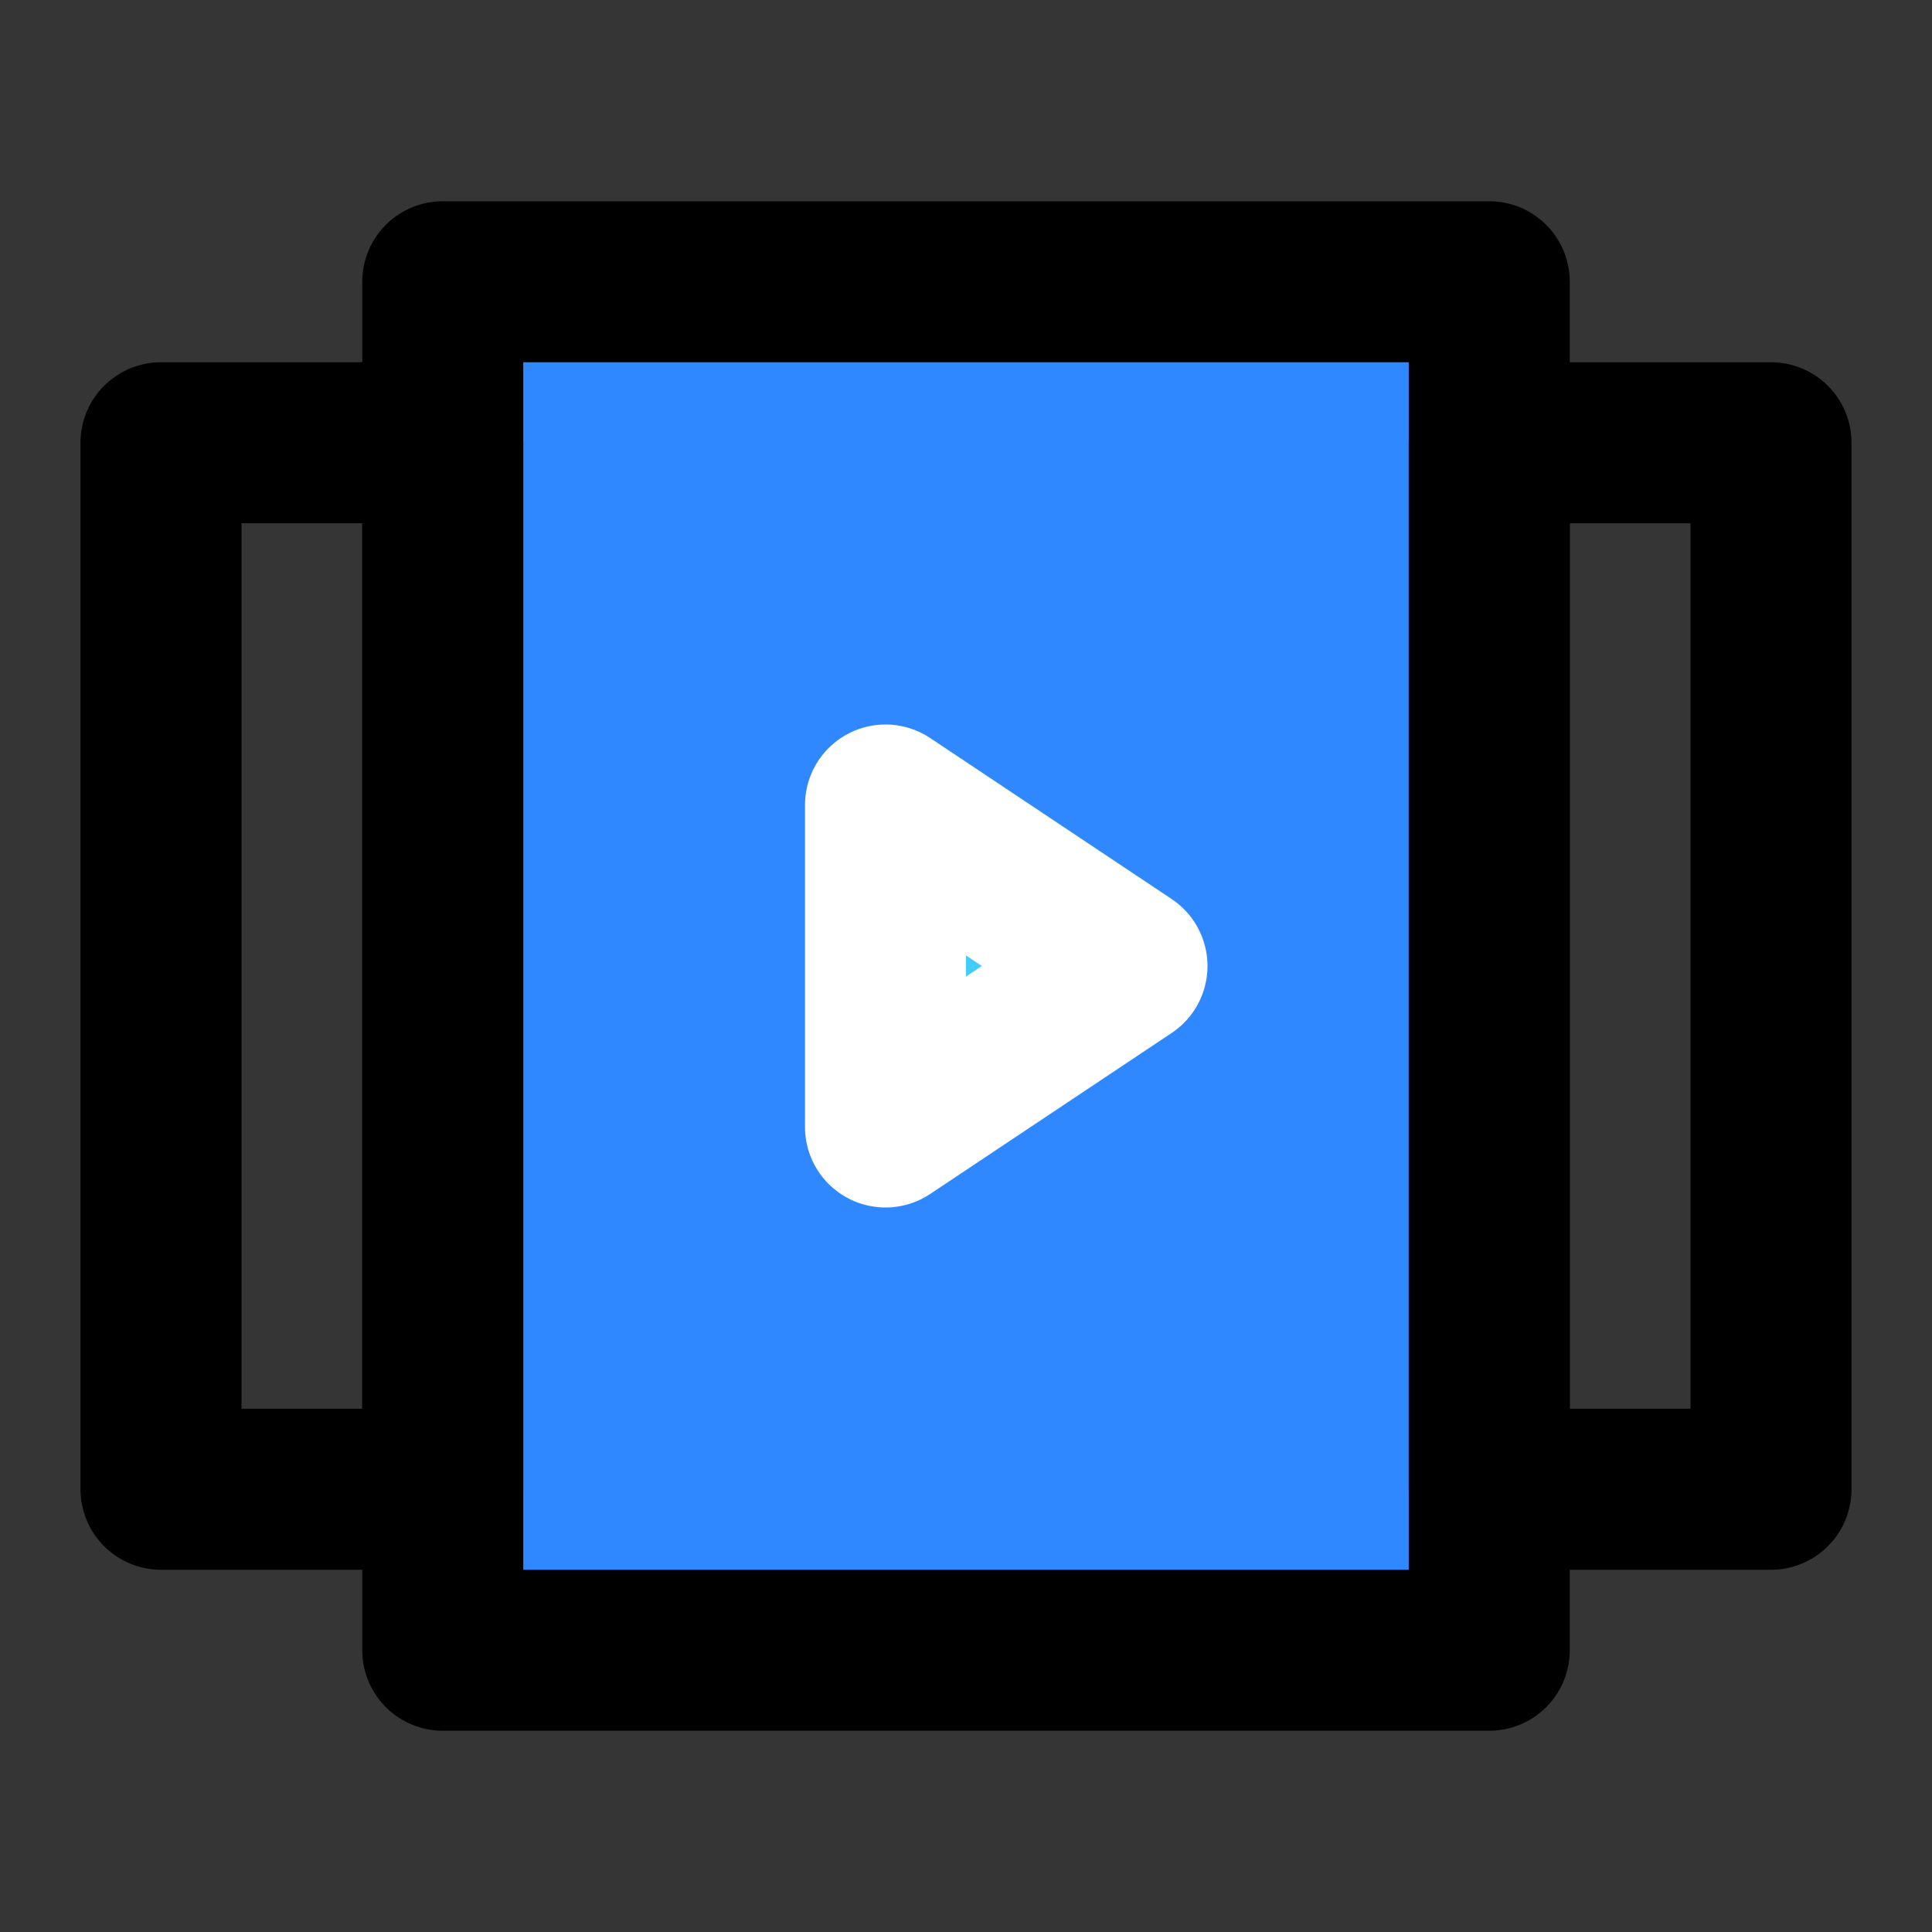
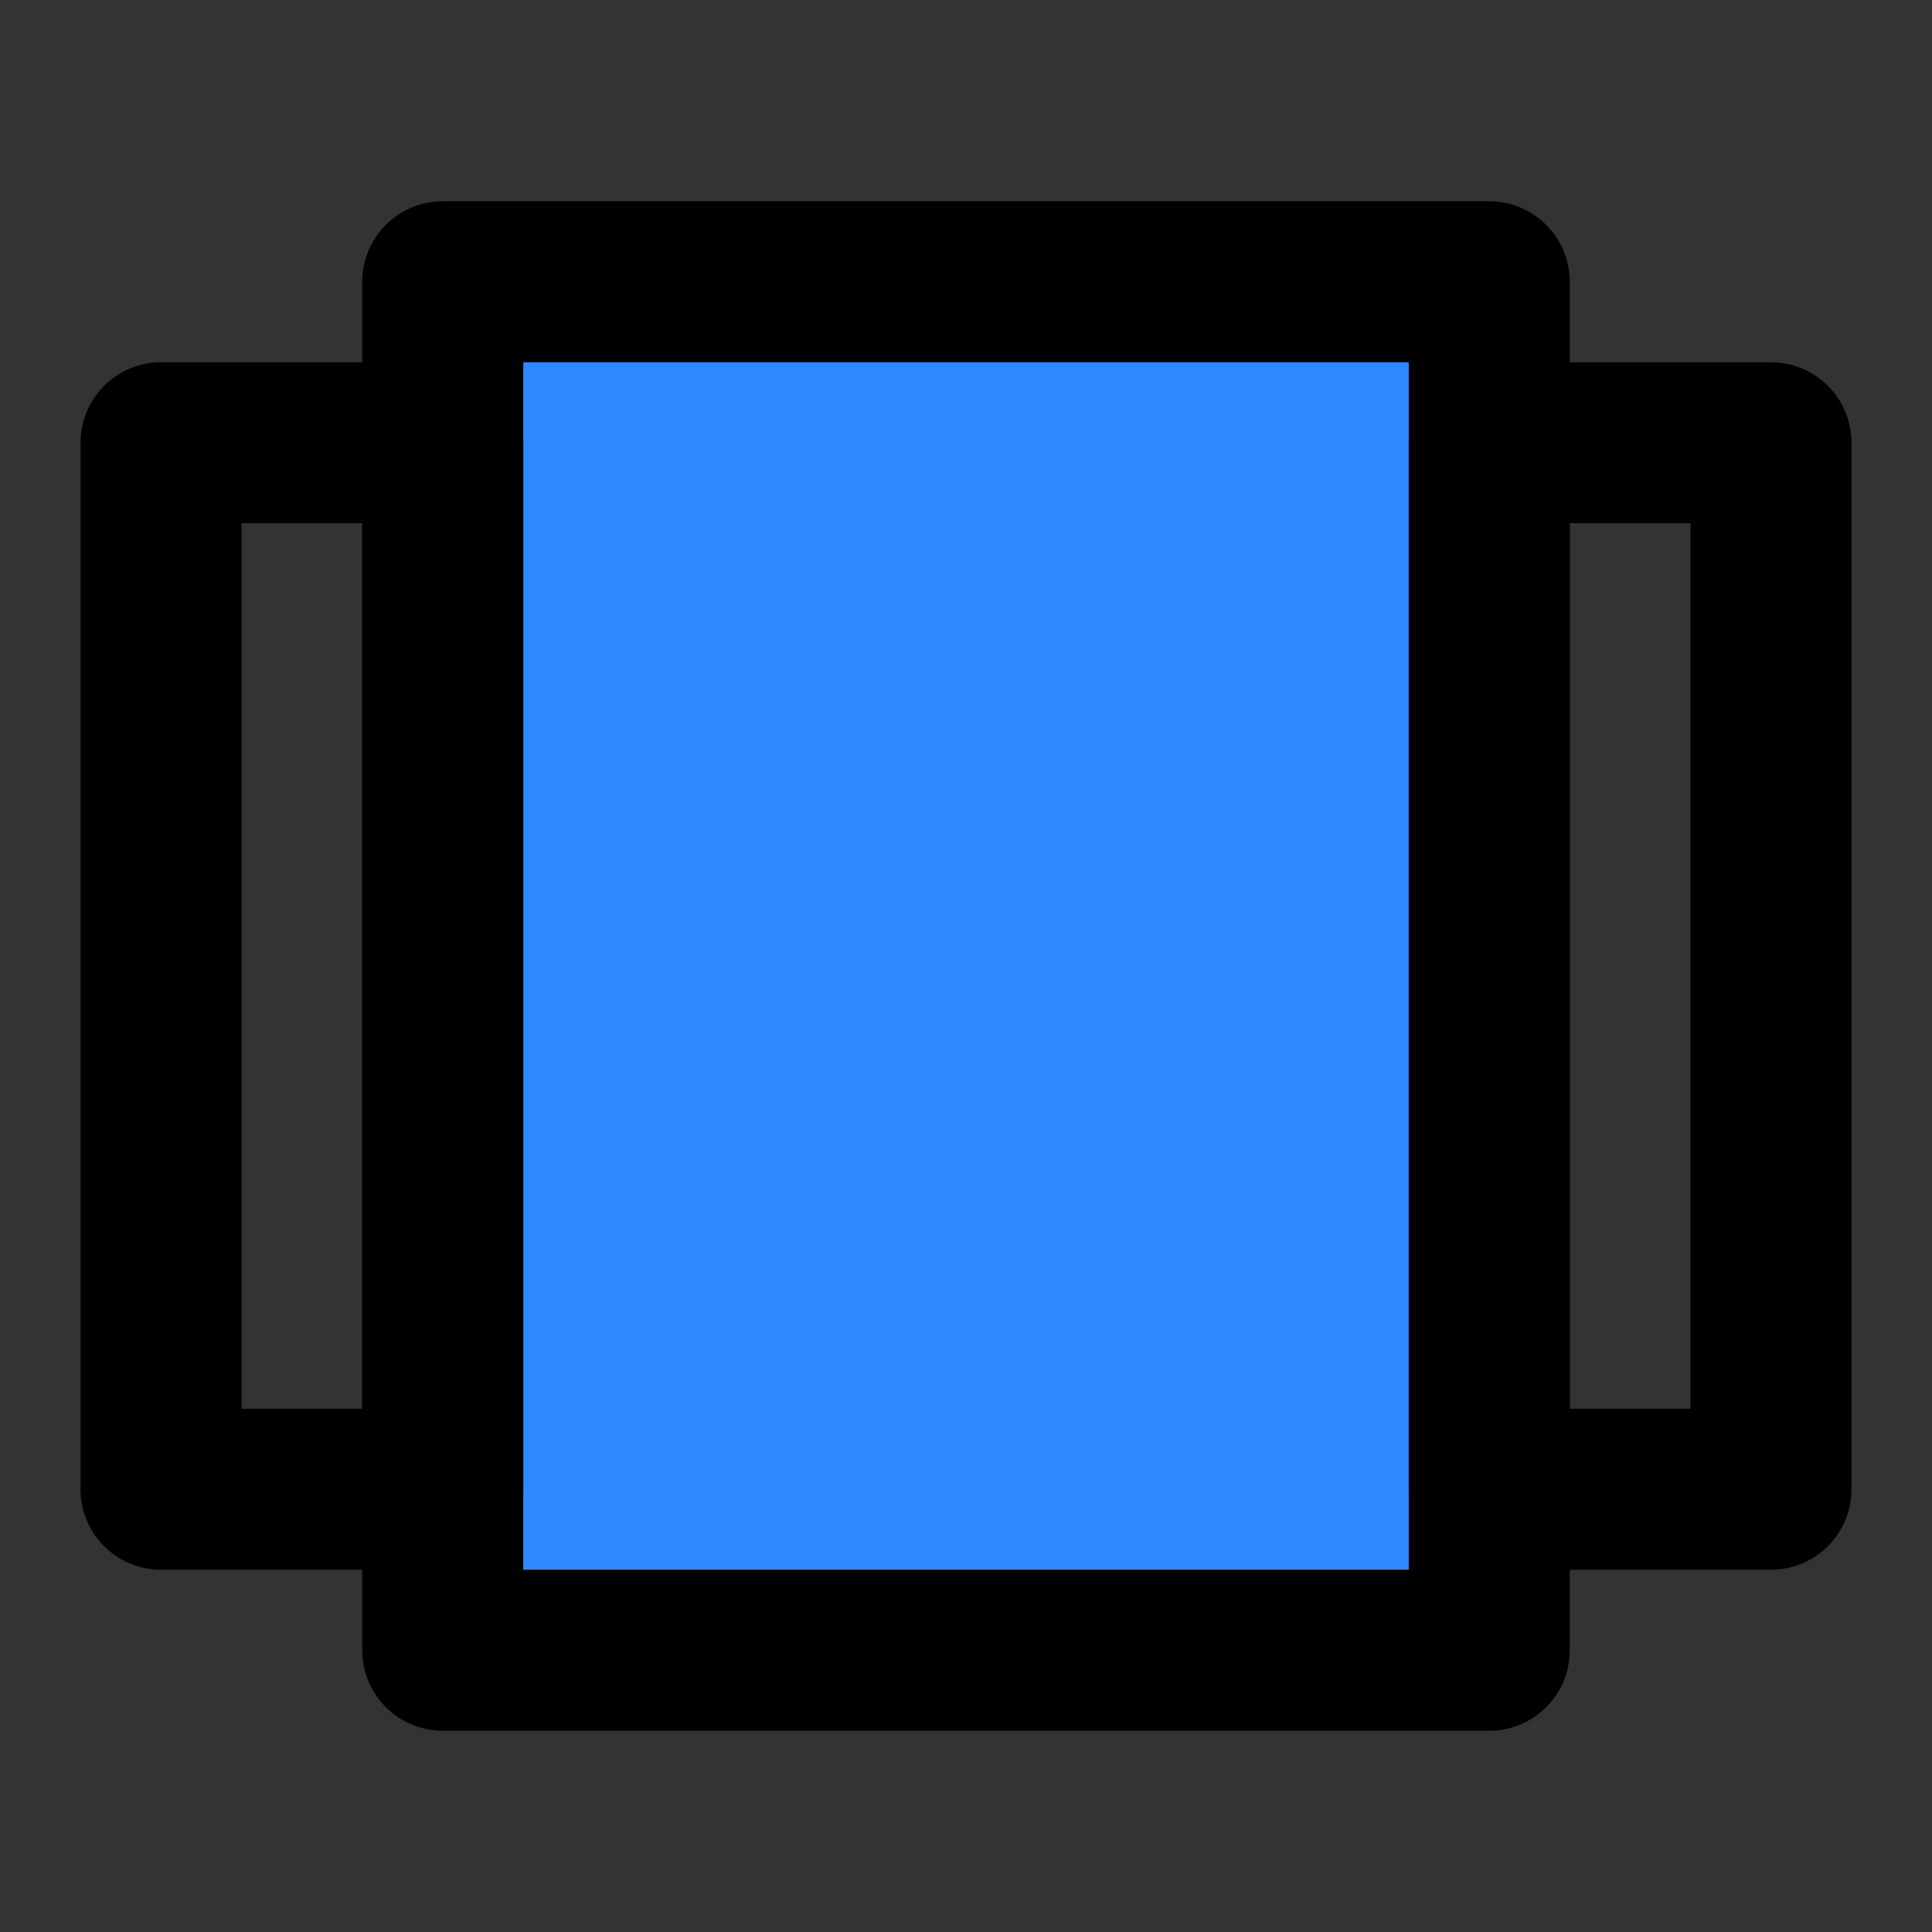
<svg xmlns="http://www.w3.org/2000/svg" width="800px" height="800px" viewBox="0 0 48 48" fill="none">
  <rect x="0" y="0" width="48" height="48" fill="#333333" stroke="none" />
-   <rect width="48" height="48" fill="white" fill-opacity="0.01" />
  <rect x="11" y="7" width="26" height="34" fill="#2F88FF" stroke="#000000" stroke-width="4" stroke-linecap="round" stroke-linejoin="round" />
  <rect x="4" y="11" width="7" height="26" stroke="#000000" stroke-width="4" stroke-linecap="round" stroke-linejoin="round" />
  <rect x="37" y="11" width="7" height="26" stroke="#000000" stroke-width="4" stroke-linecap="round" stroke-linejoin="round" />
-   <path d="M22 20L28 24L22 28V20Z" fill="#43CCF8" stroke="white" stroke-width="4" stroke-linecap="round" stroke-linejoin="round" />
</svg>